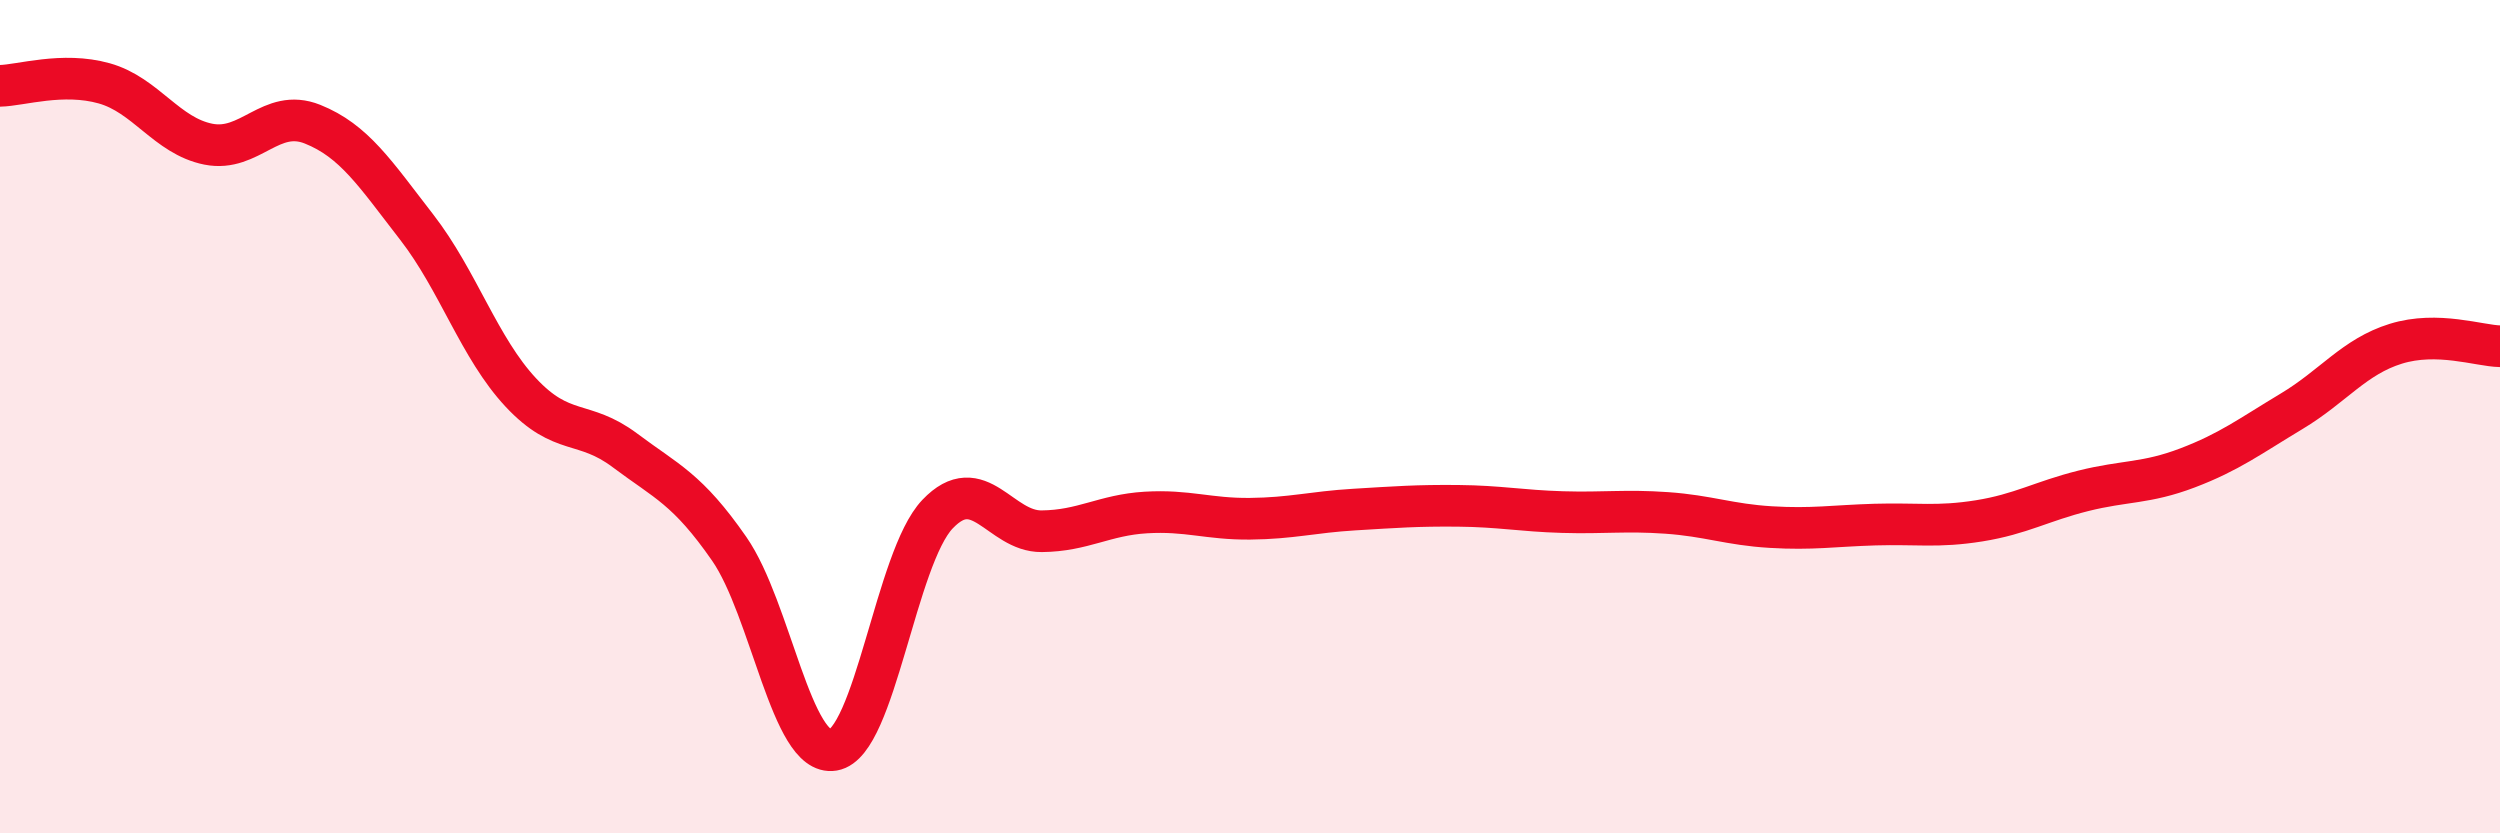
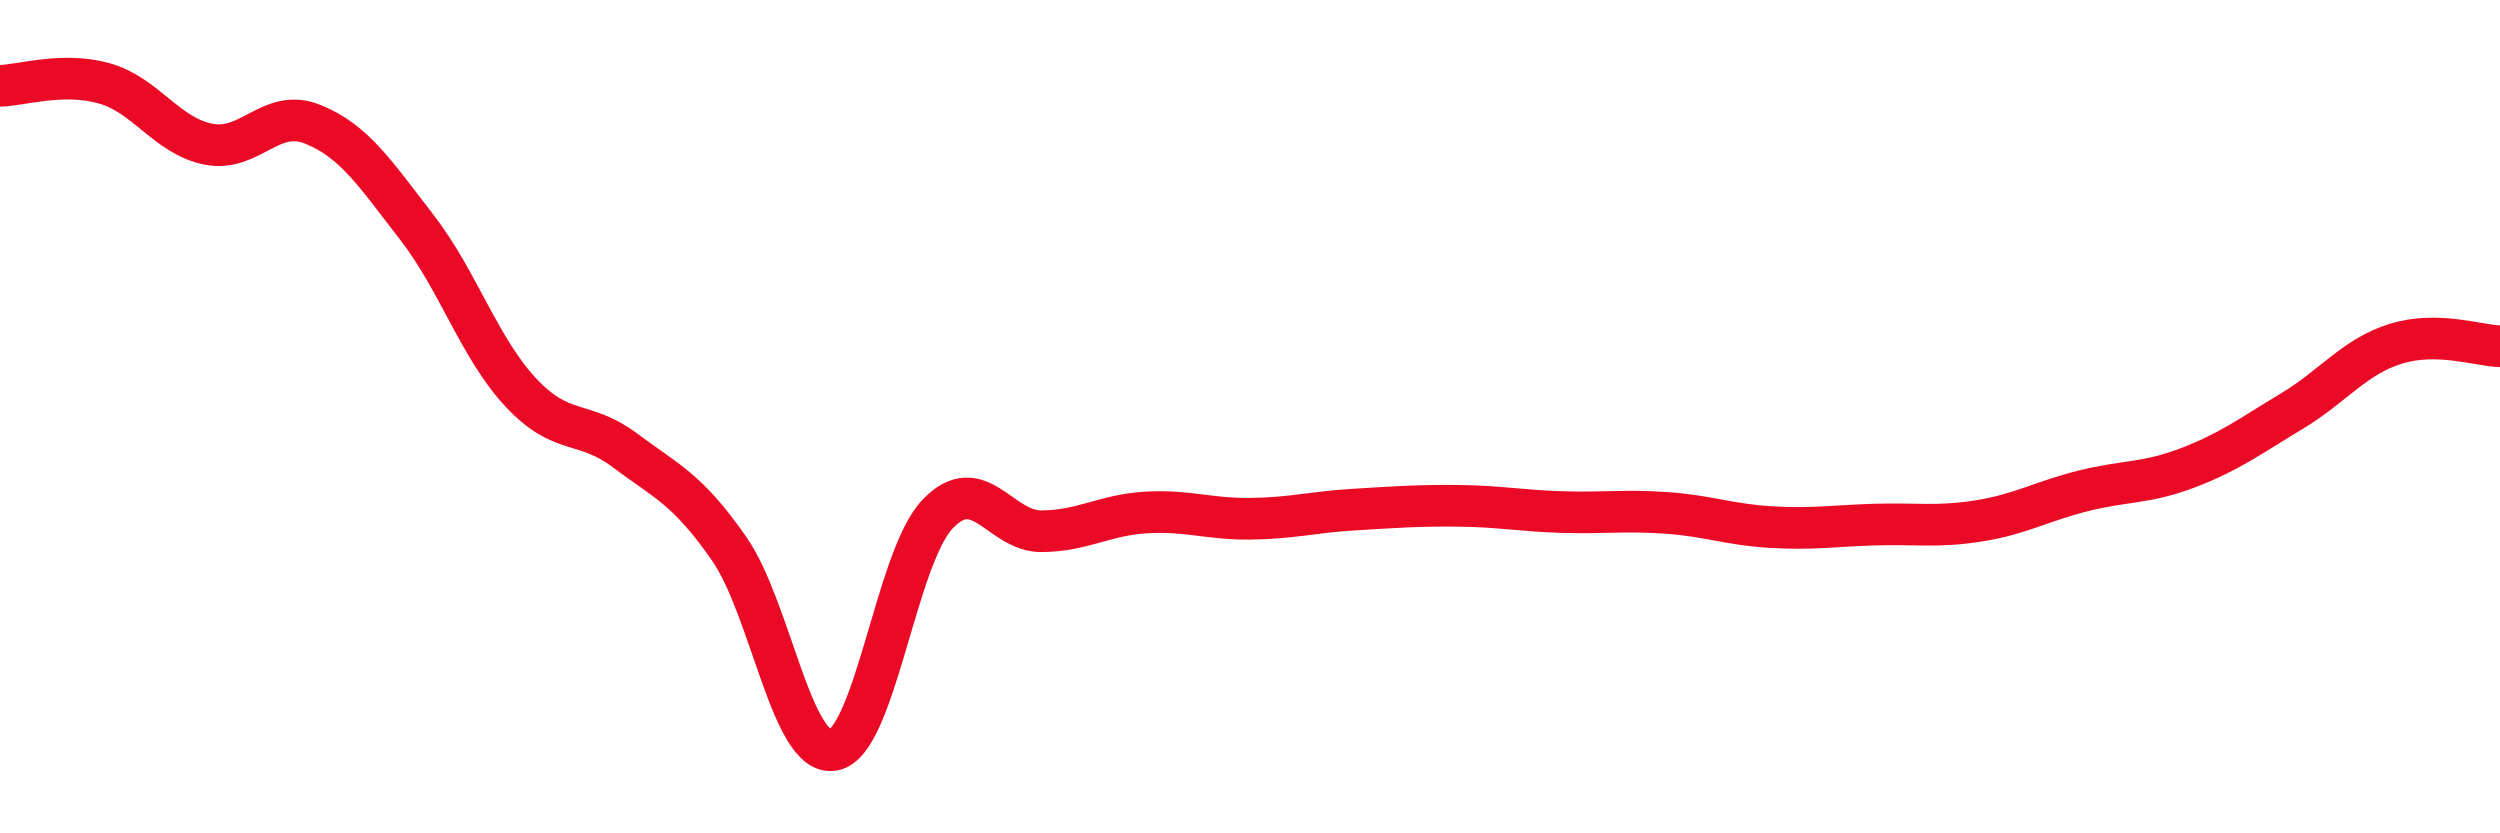
<svg xmlns="http://www.w3.org/2000/svg" width="60" height="20" viewBox="0 0 60 20">
-   <path d="M 0,2.06 C 0.5,2.05 1.5,1.72 2.5,2 C 3.5,2.28 4,3.26 5,3.46 C 6,3.66 6.5,2.58 7.5,2.98 C 8.5,3.38 9,4.16 10,5.45 C 11,6.74 11.5,8.35 12.5,9.42 C 13.5,10.49 14,10.06 15,10.81 C 16,11.56 16.5,11.73 17.5,13.17 C 18.5,14.61 19,18.17 20,18 C 21,17.83 21.5,13.39 22.5,12.34 C 23.5,11.29 24,12.76 25,12.75 C 26,12.74 26.5,12.36 27.5,12.3 C 28.5,12.24 29,12.46 30,12.45 C 31,12.44 31.5,12.29 32.5,12.23 C 33.5,12.17 34,12.13 35,12.14 C 36,12.15 36.5,12.26 37.5,12.29 C 38.5,12.32 39,12.24 40,12.31 C 41,12.38 41.5,12.59 42.5,12.65 C 43.5,12.71 44,12.62 45,12.59 C 46,12.56 46.5,12.66 47.5,12.5 C 48.5,12.34 49,12.03 50,11.78 C 51,11.53 51.5,11.61 52.5,11.23 C 53.5,10.85 54,10.47 55,9.87 C 56,9.27 56.5,8.56 57.5,8.25 C 58.5,7.94 59.5,8.3 60,8.31L60 20L0 20Z" fill="#EB0A25" opacity="0.1" stroke-linecap="round" stroke-linejoin="round" />
  <path d="M 0,2.06 C 0.5,2.05 1.5,1.72 2.5,2 C 3.5,2.28 4,3.26 5,3.46 C 6,3.66 6.5,2.58 7.5,2.98 C 8.5,3.38 9,4.16 10,5.45 C 11,6.74 11.5,8.35 12.5,9.42 C 13.5,10.49 14,10.06 15,10.81 C 16,11.56 16.5,11.73 17.5,13.17 C 18.5,14.61 19,18.17 20,18 C 21,17.83 21.5,13.39 22.5,12.34 C 23.5,11.29 24,12.76 25,12.75 C 26,12.74 26.5,12.36 27.5,12.3 C 28.5,12.24 29,12.46 30,12.45 C 31,12.44 31.5,12.29 32.5,12.23 C 33.5,12.17 34,12.13 35,12.14 C 36,12.15 36.5,12.26 37.5,12.29 C 38.5,12.32 39,12.24 40,12.31 C 41,12.38 41.5,12.59 42.5,12.65 C 43.5,12.71 44,12.62 45,12.59 C 46,12.56 46.5,12.66 47.5,12.5 C 48.5,12.34 49,12.03 50,11.78 C 51,11.53 51.5,11.61 52.5,11.23 C 53.5,10.85 54,10.47 55,9.87 C 56,9.27 56.5,8.56 57.5,8.25 C 58.5,7.94 59.5,8.3 60,8.31" stroke="#EB0A25" stroke-width="1" fill="none" stroke-linecap="round" stroke-linejoin="round" />
</svg>